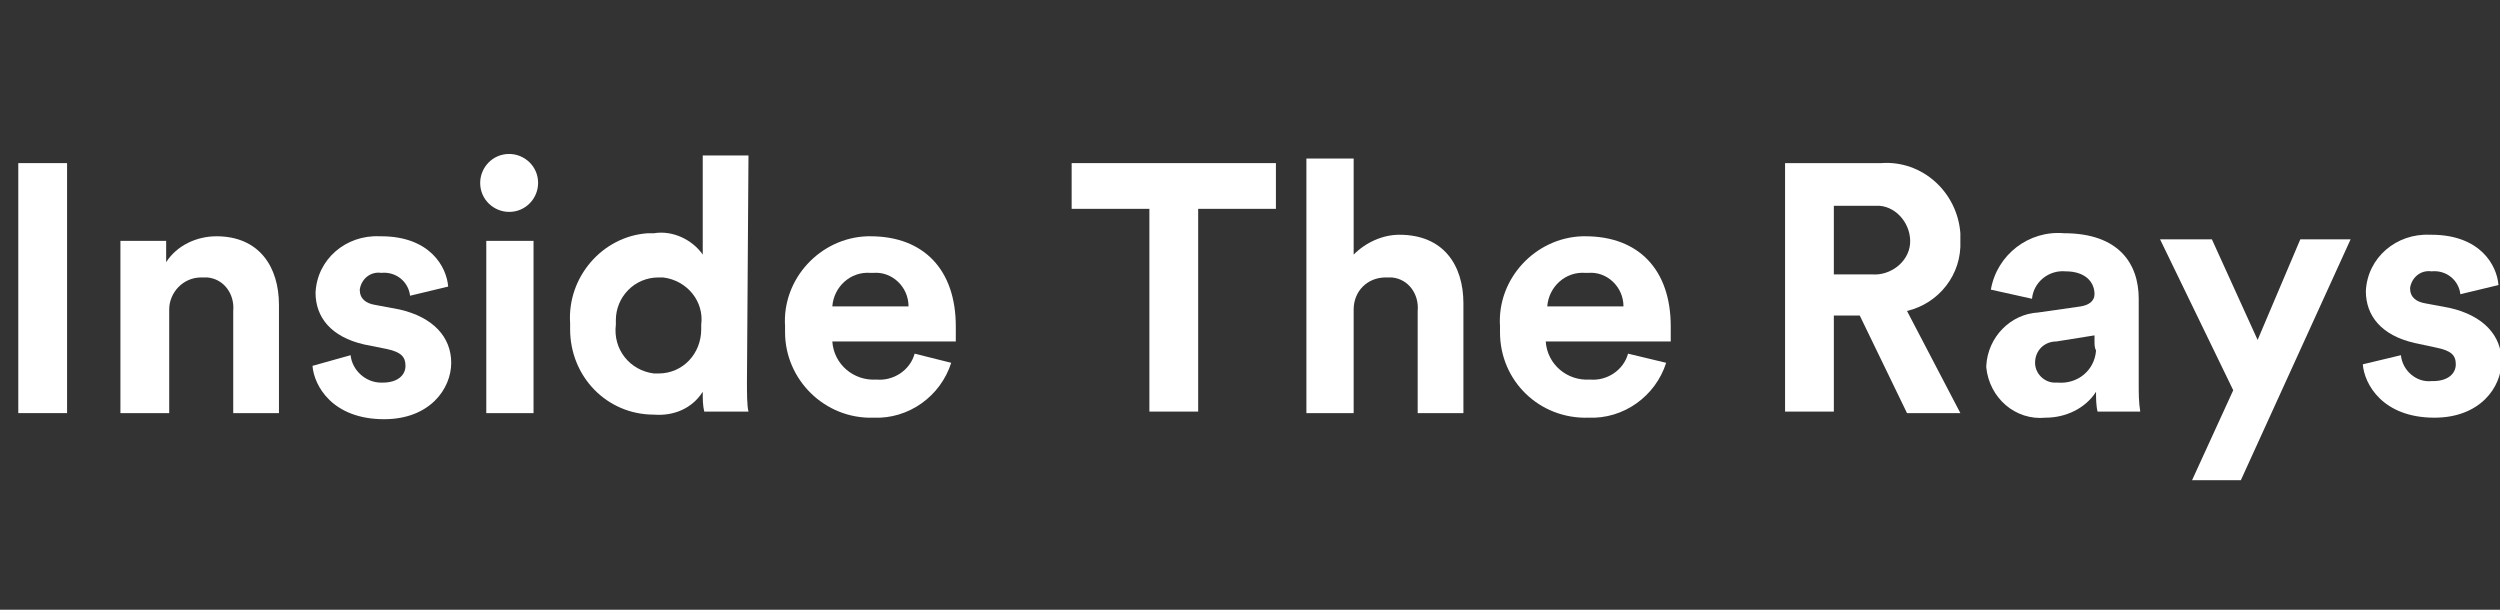
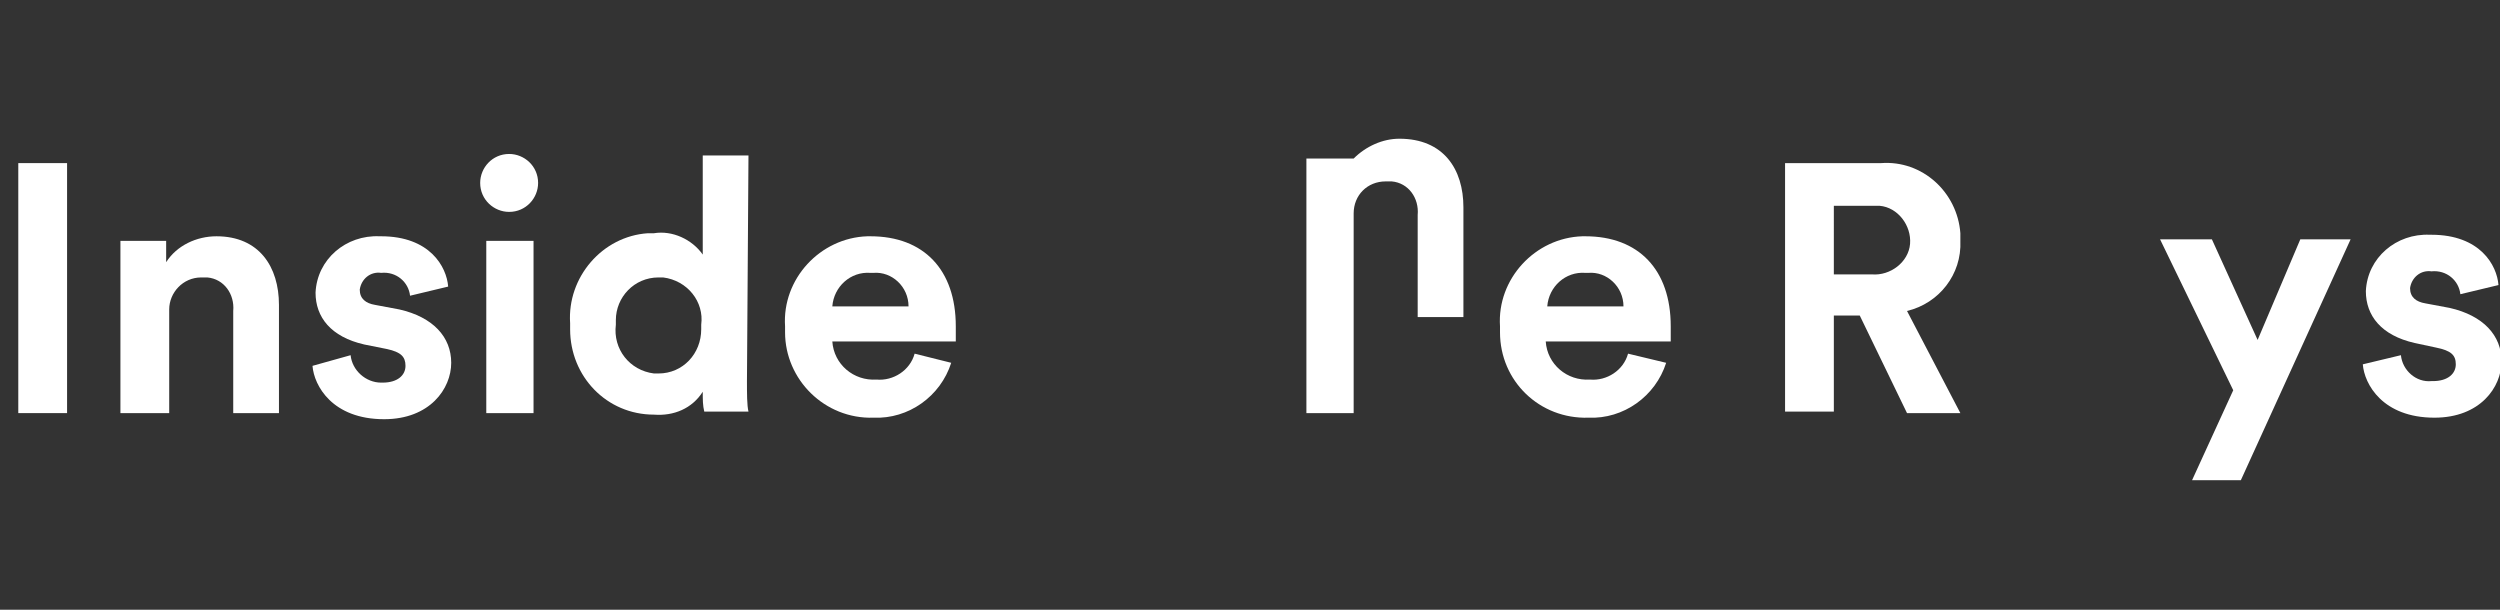
<svg xmlns="http://www.w3.org/2000/svg" version="1.1" id="Layer_1" x="0px" y="0px" viewBox="0 0 164 40" style="enable-background:new 0 0 164 40;" xml:space="preserve">
  <rect x="0" y="0" width="164" height="40" fill="#333333" stroke="none" />
  <style type="text/css">
	.st0{fill:#FFFFFF;}
</style>
  <g id="Layer_3">
    <g>
      <g>
        <path class="st0" d="M1.2,27.1V10.7h3.2v16.4H1.2z" />
        <path class="st0" d="M10.9,27.1h-3V15.8h3v1.4c0.7-1.1,2-1.7,3.3-1.7c2.8,0,4.1,2,4.1,4.5v7.1h-3v-6.7c0.1-1.1-0.6-2.1-1.7-2.2     c-0.1,0-0.2,0-0.4,0c-1.2,0-2.1,1-2.1,2.1c0,0.1,0,0.1,0,0.2V27.1z" />
        <path class="st0" d="M23,23.3c0.1,1,1,1.8,2,1.8c0,0,0.1,0,0.1,0c1,0,1.5-0.5,1.5-1.1c0-0.6-0.3-0.9-1.2-1.1l-1.5-0.3     c-2.2-0.5-3.2-1.8-3.2-3.4c0.1-2.2,2-3.8,4.2-3.7c0,0,0,0,0.1,0c3.2,0,4.3,2,4.4,3.3l-2.5,0.6c-0.1-0.9-0.9-1.6-1.9-1.5     c-0.7-0.1-1.3,0.4-1.4,1.1c0,0,0,0,0,0c0,0.6,0.4,0.9,1,1l1.6,0.3c2.2,0.5,3.4,1.8,3.4,3.5s-1.4,3.7-4.4,3.7     c-3.4,0-4.6-2.2-4.7-3.5L23,23.3z" />
        <path class="st0" d="M33.4,10.1c1,0,1.9,0.8,1.9,1.9c0,1-0.8,1.9-1.9,1.9c-1,0-1.9-0.8-1.9-1.9C31.5,11,32.3,10.1,33.4,10.1     C33.4,10.1,33.4,10.1,33.4,10.1z M31.9,27.1V15.8H35v11.3H31.9z" />
        <path class="st0" d="M49,25c0,0.8,0,1.6,0.1,2h-2.9c-0.1-0.4-0.1-0.8-0.1-1.3c-0.7,1.1-1.9,1.6-3.2,1.5c-3.1,0-5.5-2.5-5.5-5.6     c0-0.1,0-0.2,0-0.4c-0.2-3,2.1-5.7,5.1-5.9c0.1,0,0.3,0,0.4,0c1.2-0.2,2.5,0.4,3.2,1.4v-6.5h3L49,25z M43.2,24.5     c1.6,0,2.8-1.3,2.8-2.9c0-0.1,0-0.2,0-0.3c0.2-1.5-0.9-2.9-2.5-3.1c-0.1,0-0.2,0-0.3,0c-1.6,0-2.8,1.3-2.8,2.8c0,0.1,0,0.2,0,0.3     c-0.2,1.6,0.9,3,2.5,3.2C43,24.5,43.1,24.5,43.2,24.5z" />
        <path class="st0" d="M62.4,23.8c-0.7,2.2-2.8,3.7-5.1,3.6c-3.2,0.1-5.8-2.5-5.8-5.6c0-0.1,0-0.3,0-0.4c-0.2-3.1,2.3-5.8,5.4-5.9     c0.1,0,0.1,0,0.2,0c3.5,0,5.6,2.2,5.6,5.9c0,0.4,0,0.9,0,1h-8.1c0.1,1.5,1.4,2.6,2.9,2.5c1.1,0.1,2.2-0.6,2.5-1.7L62.4,23.8z      M59.6,20.1c0-1.3-1.1-2.3-2.3-2.2c-0.1,0-0.1,0-0.2,0c-1.3-0.1-2.4,0.9-2.5,2.2H59.6z" />
      </g>
      <g>
-         <path class="st0" d="M78.6,13.7v13.3h-3.2V13.7h-5.1v-3h13.4v3H78.6z" />
-         <path class="st0" d="M88.8,27.1h-3.1V10.4h3.1v6.3c0.8-0.8,1.9-1.3,3-1.3c2.9,0,4.2,2,4.2,4.5v7.2H93v-6.7     c0.1-1.1-0.6-2.1-1.7-2.2c-0.1,0-0.2,0-0.4,0c-1.2,0-2.1,0.9-2.1,2.1c0,0,0,0.1,0,0.1L88.8,27.1z" />
+         <path class="st0" d="M88.8,27.1h-3.1V10.4h3.1c0.8-0.8,1.9-1.3,3-1.3c2.9,0,4.2,2,4.2,4.5v7.2H93v-6.7     c0.1-1.1-0.6-2.1-1.7-2.2c-0.1,0-0.2,0-0.4,0c-1.2,0-2.1,0.9-2.1,2.1c0,0,0,0.1,0,0.1L88.8,27.1z" />
        <path class="st0" d="M109.3,23.8c-0.7,2.2-2.8,3.7-5.1,3.6c-3.2,0.1-5.8-2.4-5.8-5.6c0-0.1,0-0.3,0-0.4c-0.2-3.1,2.3-5.8,5.4-5.9     c0.1,0,0.1,0,0.2,0c3.5,0,5.6,2.2,5.6,5.9c0,0.4,0,0.9,0,1h-8.2c0.1,1.5,1.4,2.6,2.9,2.5c1.1,0.1,2.2-0.6,2.5-1.7L109.3,23.8z      M106.5,20.1c0-1.3-1.1-2.3-2.3-2.2c-0.1,0-0.1,0-0.2,0c-1.3-0.1-2.4,0.9-2.5,2.2H106.5z" />
      </g>
      <g>
        <path class="st0" d="M122,20.7h-1.7v6.3h-3.2V10.7h6.3c2.7-0.2,5,1.9,5.2,4.6c0,0.2,0,0.3,0,0.5c0.1,2.2-1.4,4.1-3.5,4.6l3.5,6.7     h-3.5L122,20.7z M122.8,18c1.2,0.1,2.4-0.8,2.5-2s-0.8-2.4-2-2.5c-0.2,0-0.3,0-0.5,0h-2.5V18H122.8z" />
-         <path class="st0" d="M133.7,20.5l2.8-0.4c0.6-0.1,0.9-0.4,0.9-0.8c0-0.8-0.6-1.5-1.9-1.5c-1.1-0.1-2.1,0.7-2.2,1.8l-2.7-0.6     c0.4-2.3,2.5-3.9,4.8-3.7c3.6,0,4.9,2,4.9,4.3v5.6c0,0.6,0,1.2,0.1,1.8h-2.8c-0.1-0.4-0.1-0.9-0.1-1.3c-0.7,1.1-2,1.7-3.3,1.7     c-2,0.2-3.7-1.3-3.9-3.3c0,0,0-0.1,0-0.1C130.4,22.1,131.9,20.6,133.7,20.5z M137.4,22.4V22l-2.5,0.4c-0.8,0-1.4,0.6-1.4,1.4     c0,0.7,0.6,1.3,1.3,1.3c0.1,0,0.1,0,0.2,0c1.3,0.1,2.4-0.8,2.5-2.1C137.4,22.8,137.4,22.6,137.4,22.4z" />
        <path class="st0" d="M143.8,31.5l2.7-5.9l-4.8-9.9h3.4l3,6.6l2.8-6.6h3.3L147,31.5H143.8z" />
        <path class="st0" d="M157.5,23.3c0.1,1,1,1.8,2,1.7c0,0,0,0,0.1,0c1,0,1.5-0.5,1.5-1.1c0-0.6-0.3-0.9-1.3-1.1l-1.4-0.3     c-2.2-0.5-3.2-1.8-3.2-3.4c0.1-2.2,2-3.8,4.2-3.7c0,0,0,0,0.1,0c3.2,0,4.3,2,4.4,3.3l-2.5,0.6c-0.1-0.9-0.9-1.6-1.9-1.5     c-0.7-0.1-1.3,0.4-1.4,1.1c0,0,0,0,0,0c0,0.6,0.4,0.9,1,1l1.6,0.3c2.2,0.5,3.4,1.8,3.4,3.5s-1.4,3.7-4.4,3.7     c-3.4,0-4.6-2.2-4.7-3.5L157.5,23.3z" />
      </g>
    </g>
  </g>
</svg>